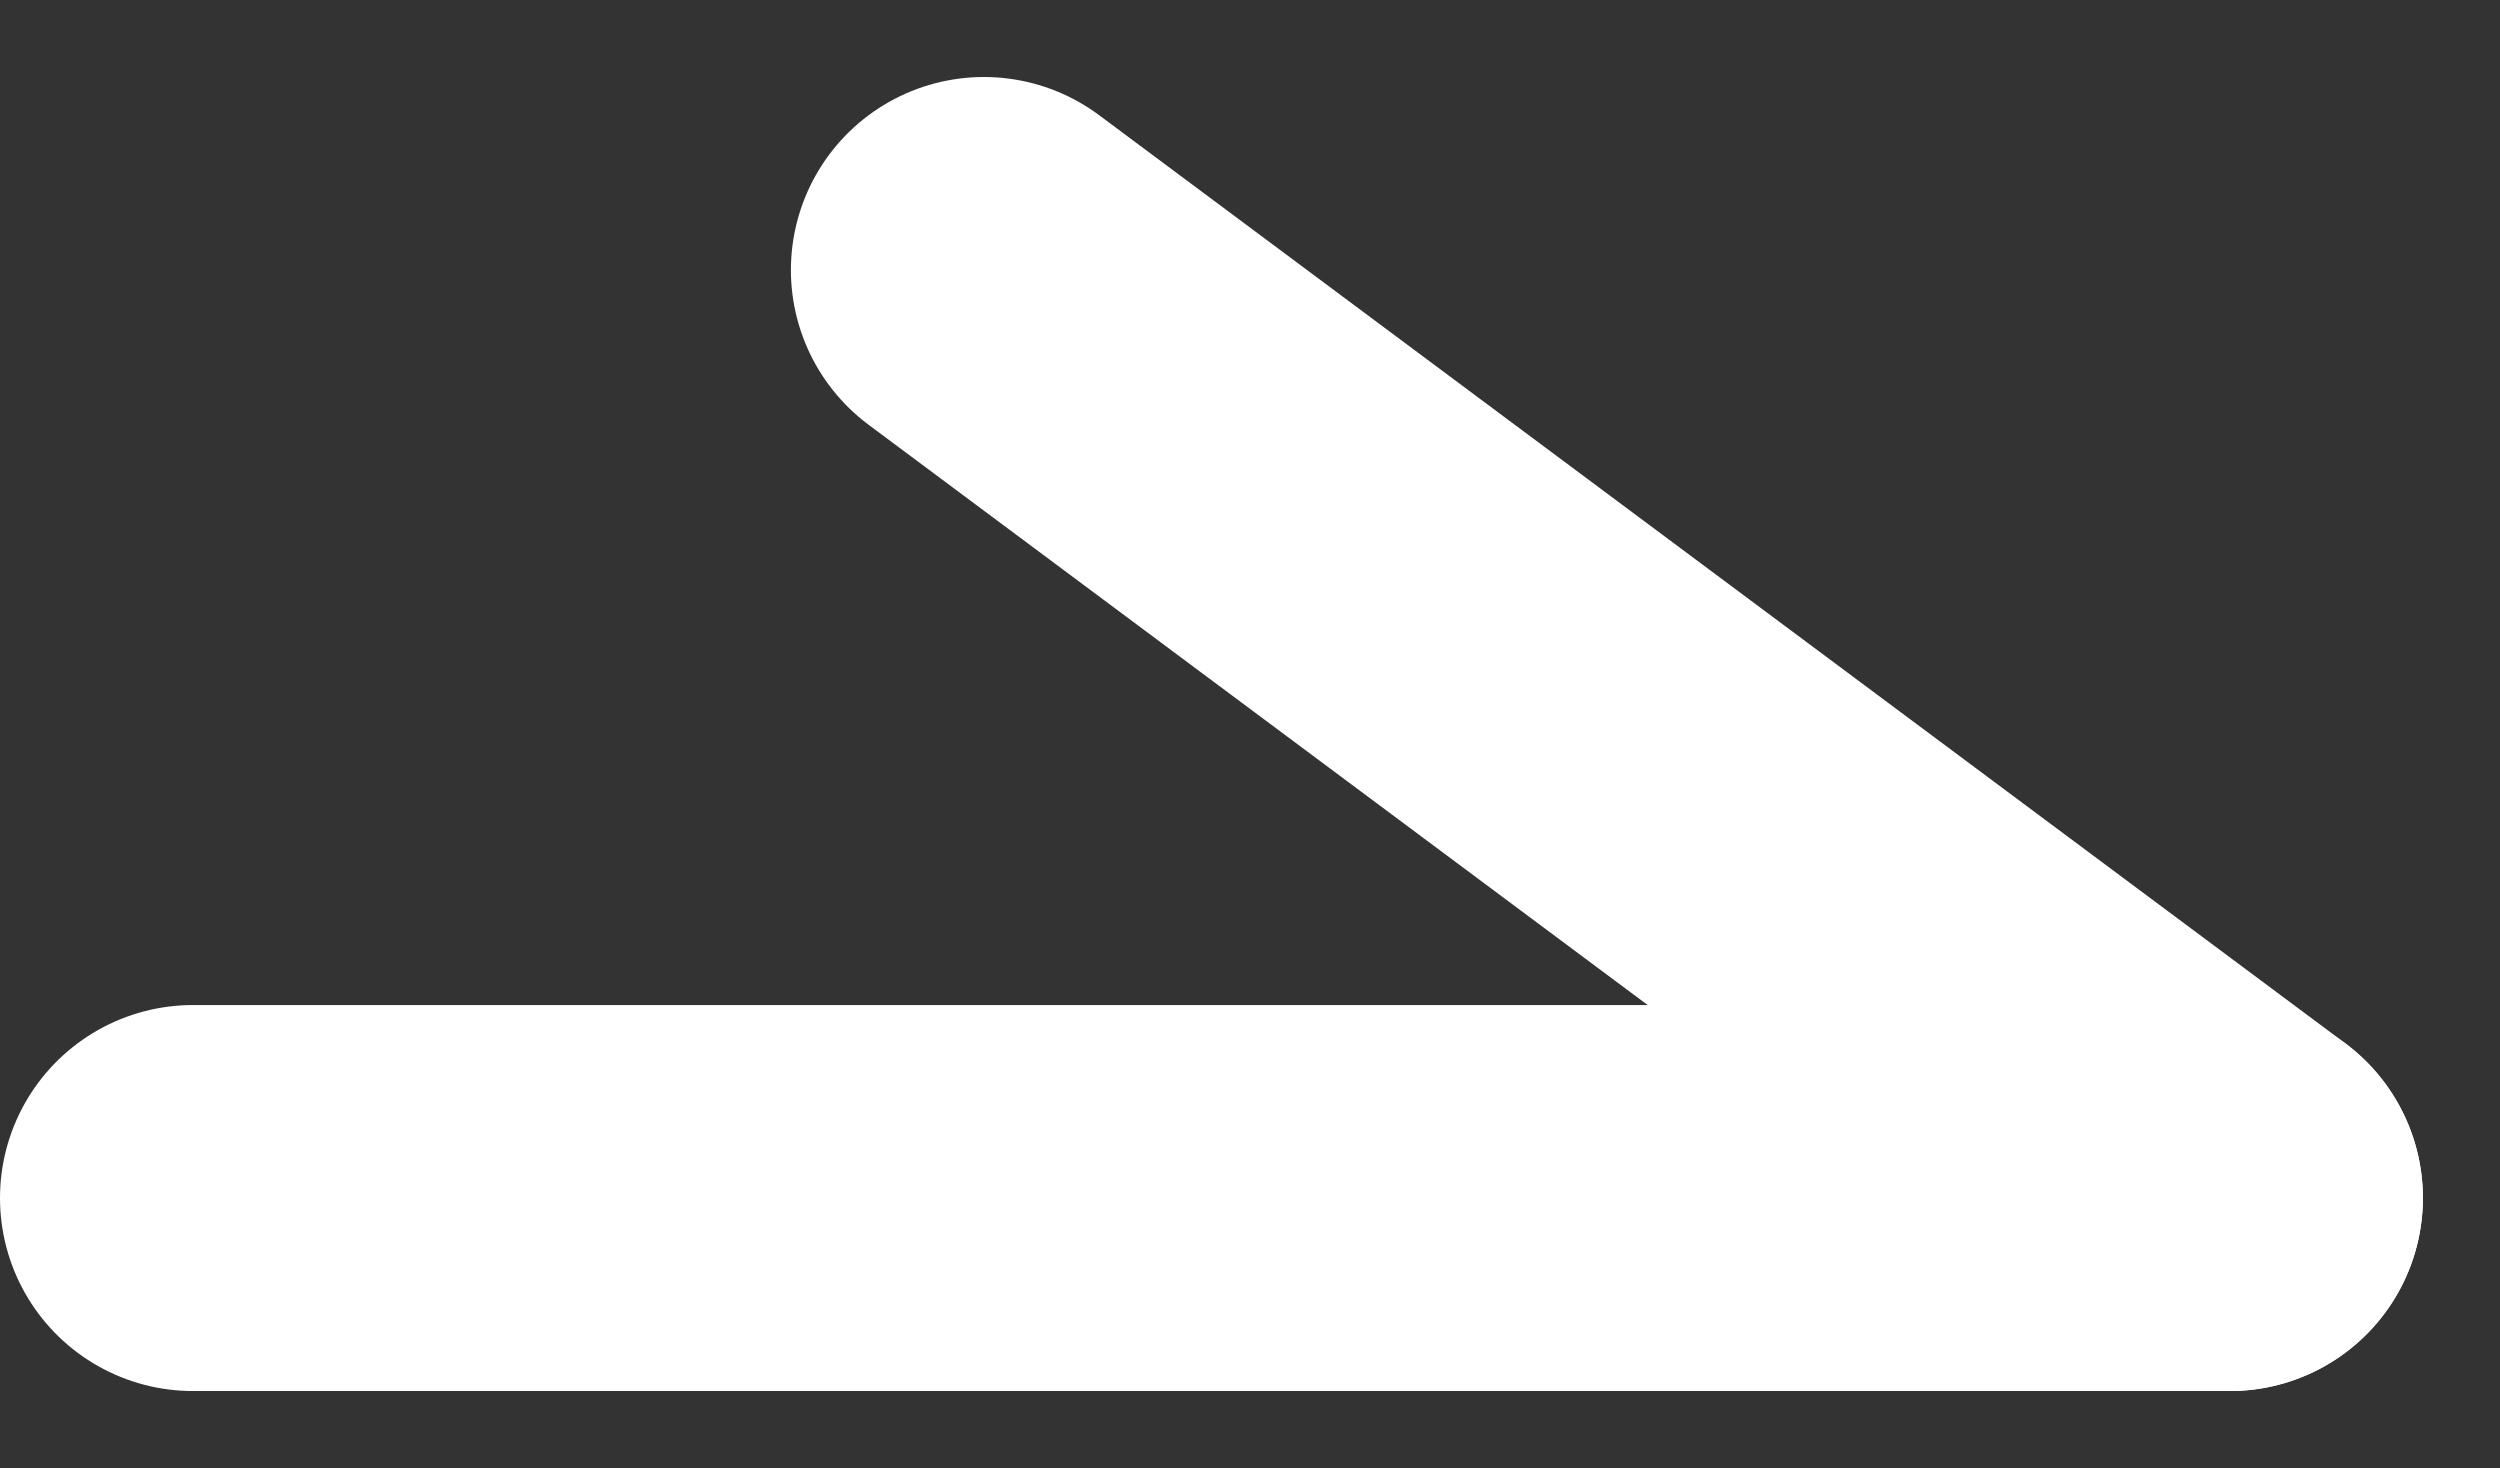
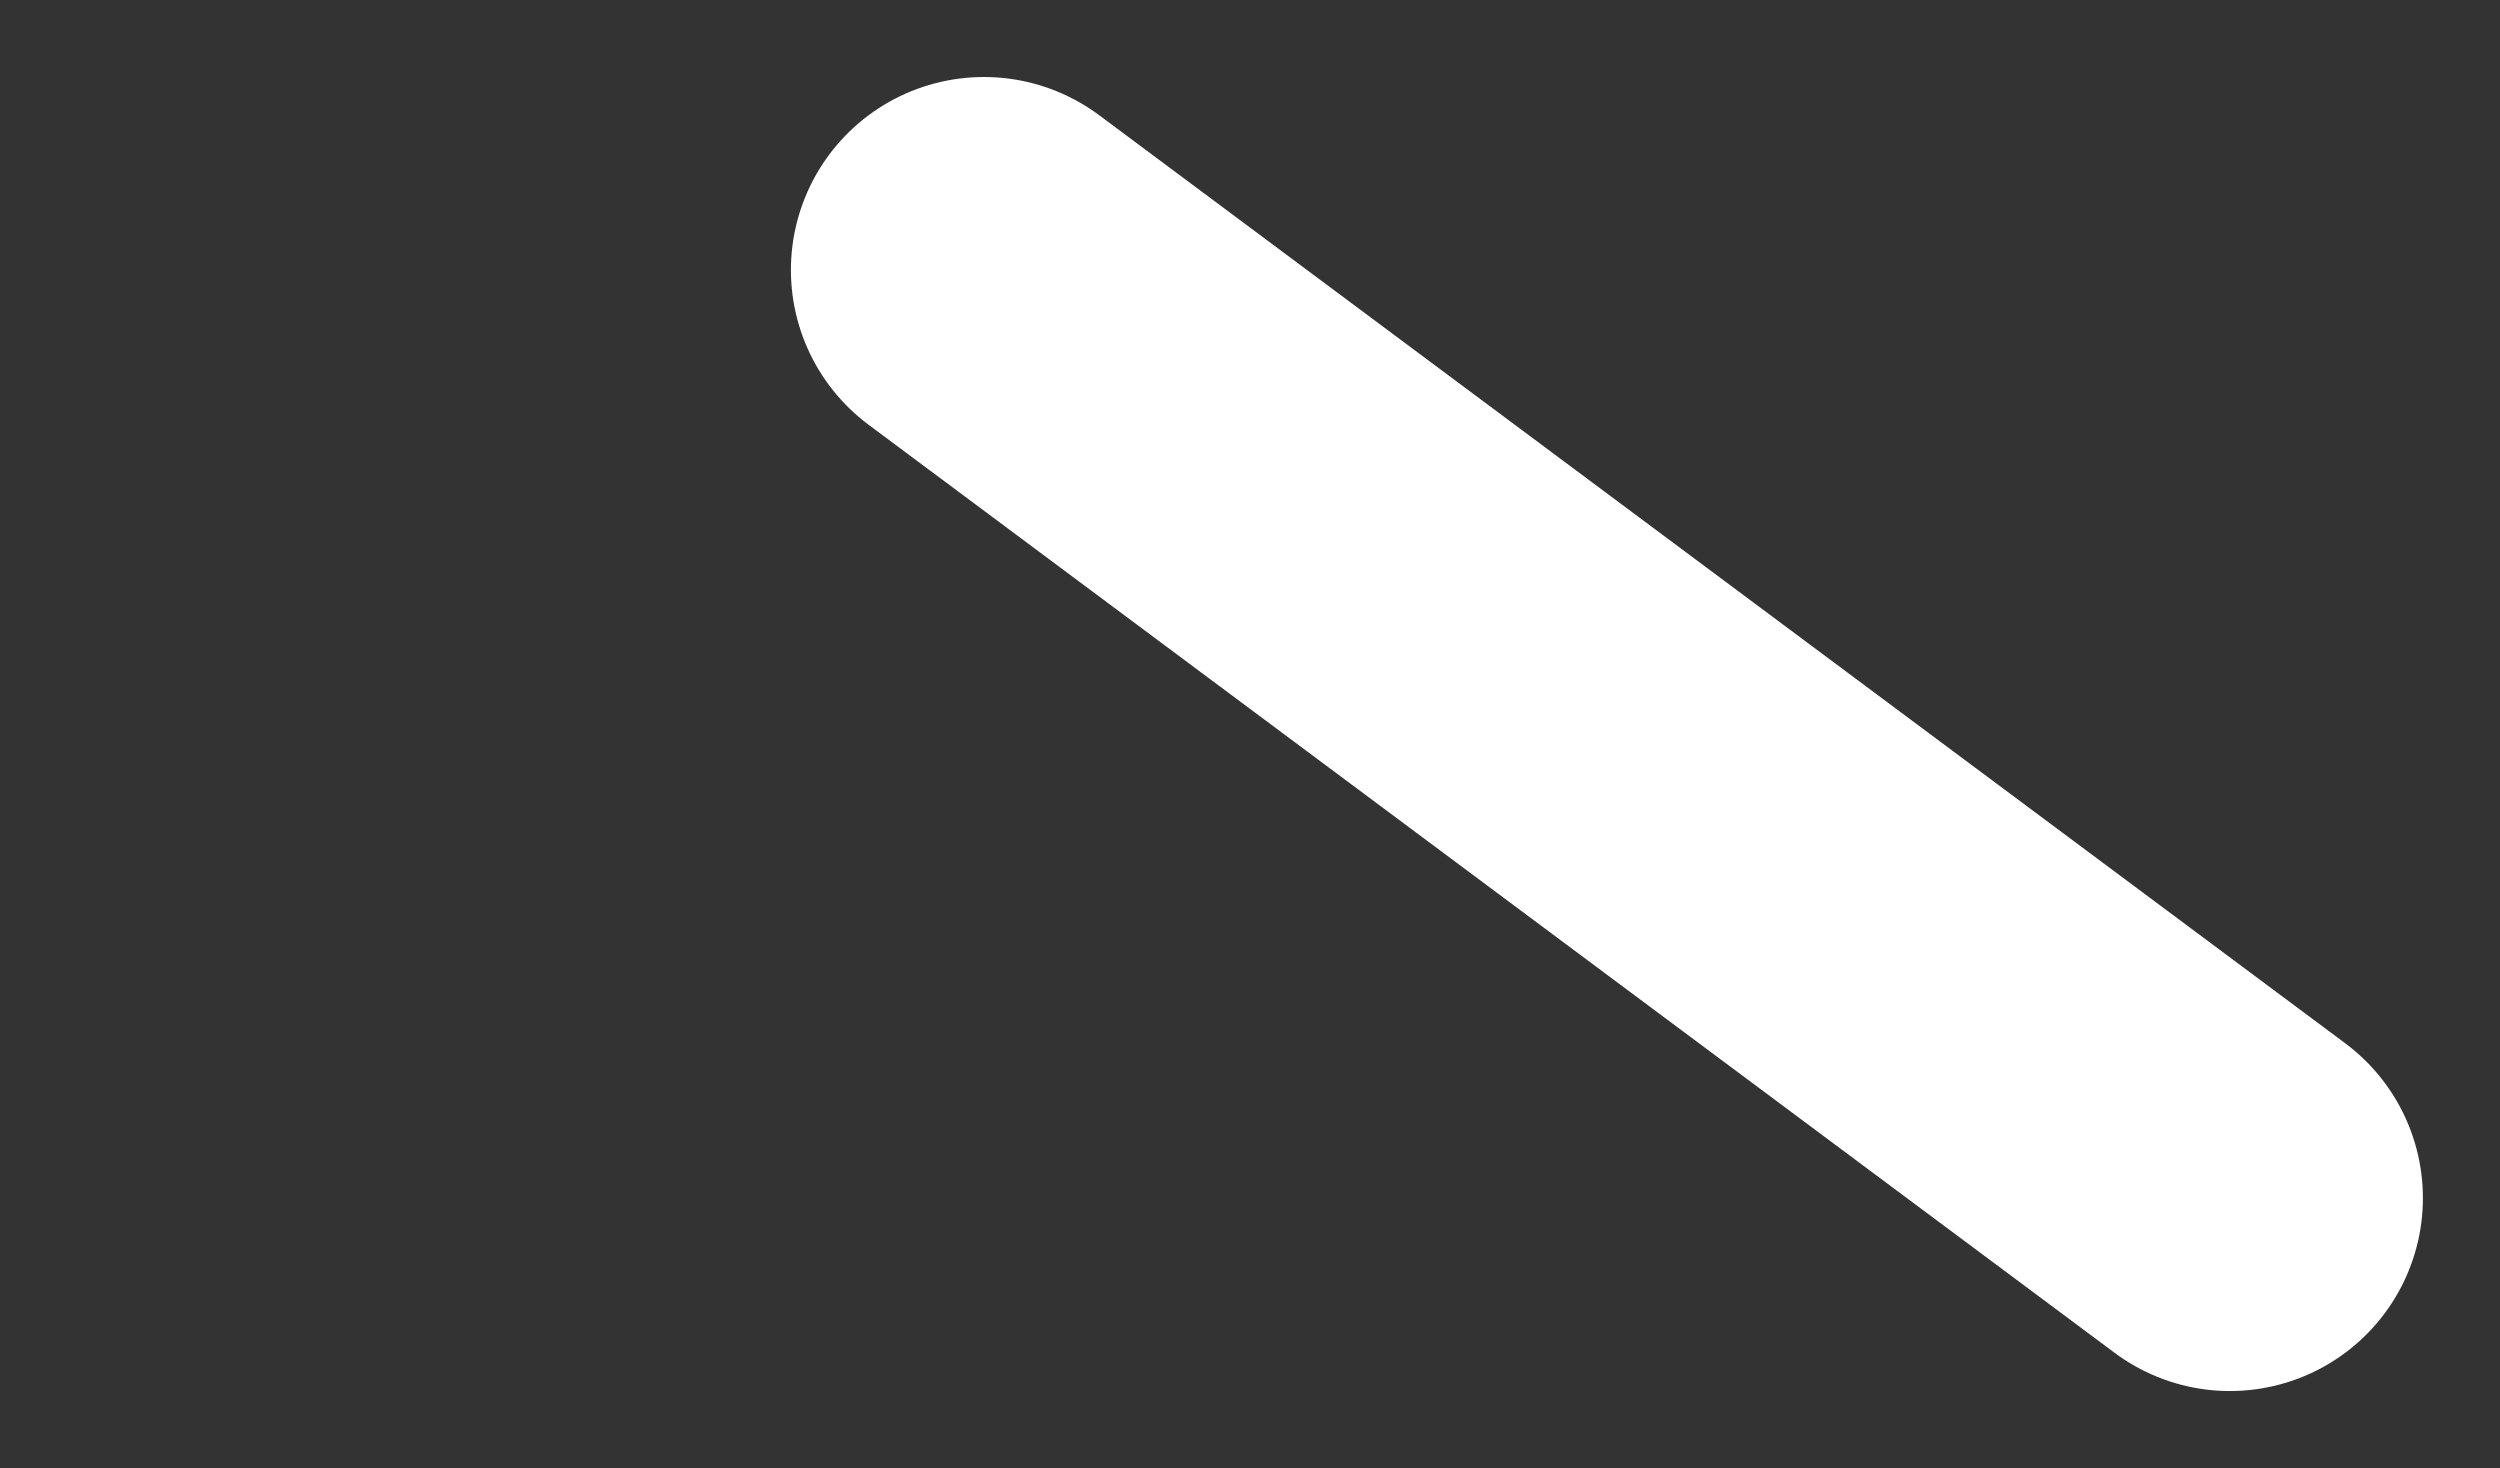
<svg xmlns="http://www.w3.org/2000/svg" width="25.907" height="15.214" viewBox="0 0 25.907 15.214">
  <rect x="0" y="0" width="25.907" height="15.214" fill="#333333" stroke="none" />
  <g id="Grupo_1271" data-name="Grupo 1271" transform="translate(2 12.415) rotate(-90)">
-     <line id="Línea_1" data-name="Línea 1" y2="21.108" transform="translate(0 0)" fill="none" stroke="#fff" stroke-linecap="round" stroke-width="4" />
    <line id="Línea_2" data-name="Línea 2" y1="12.912" x2="9.617" transform="translate(0 8.196)" fill="none" stroke="#fff" stroke-linecap="round" stroke-width="4" />
  </g>
</svg>